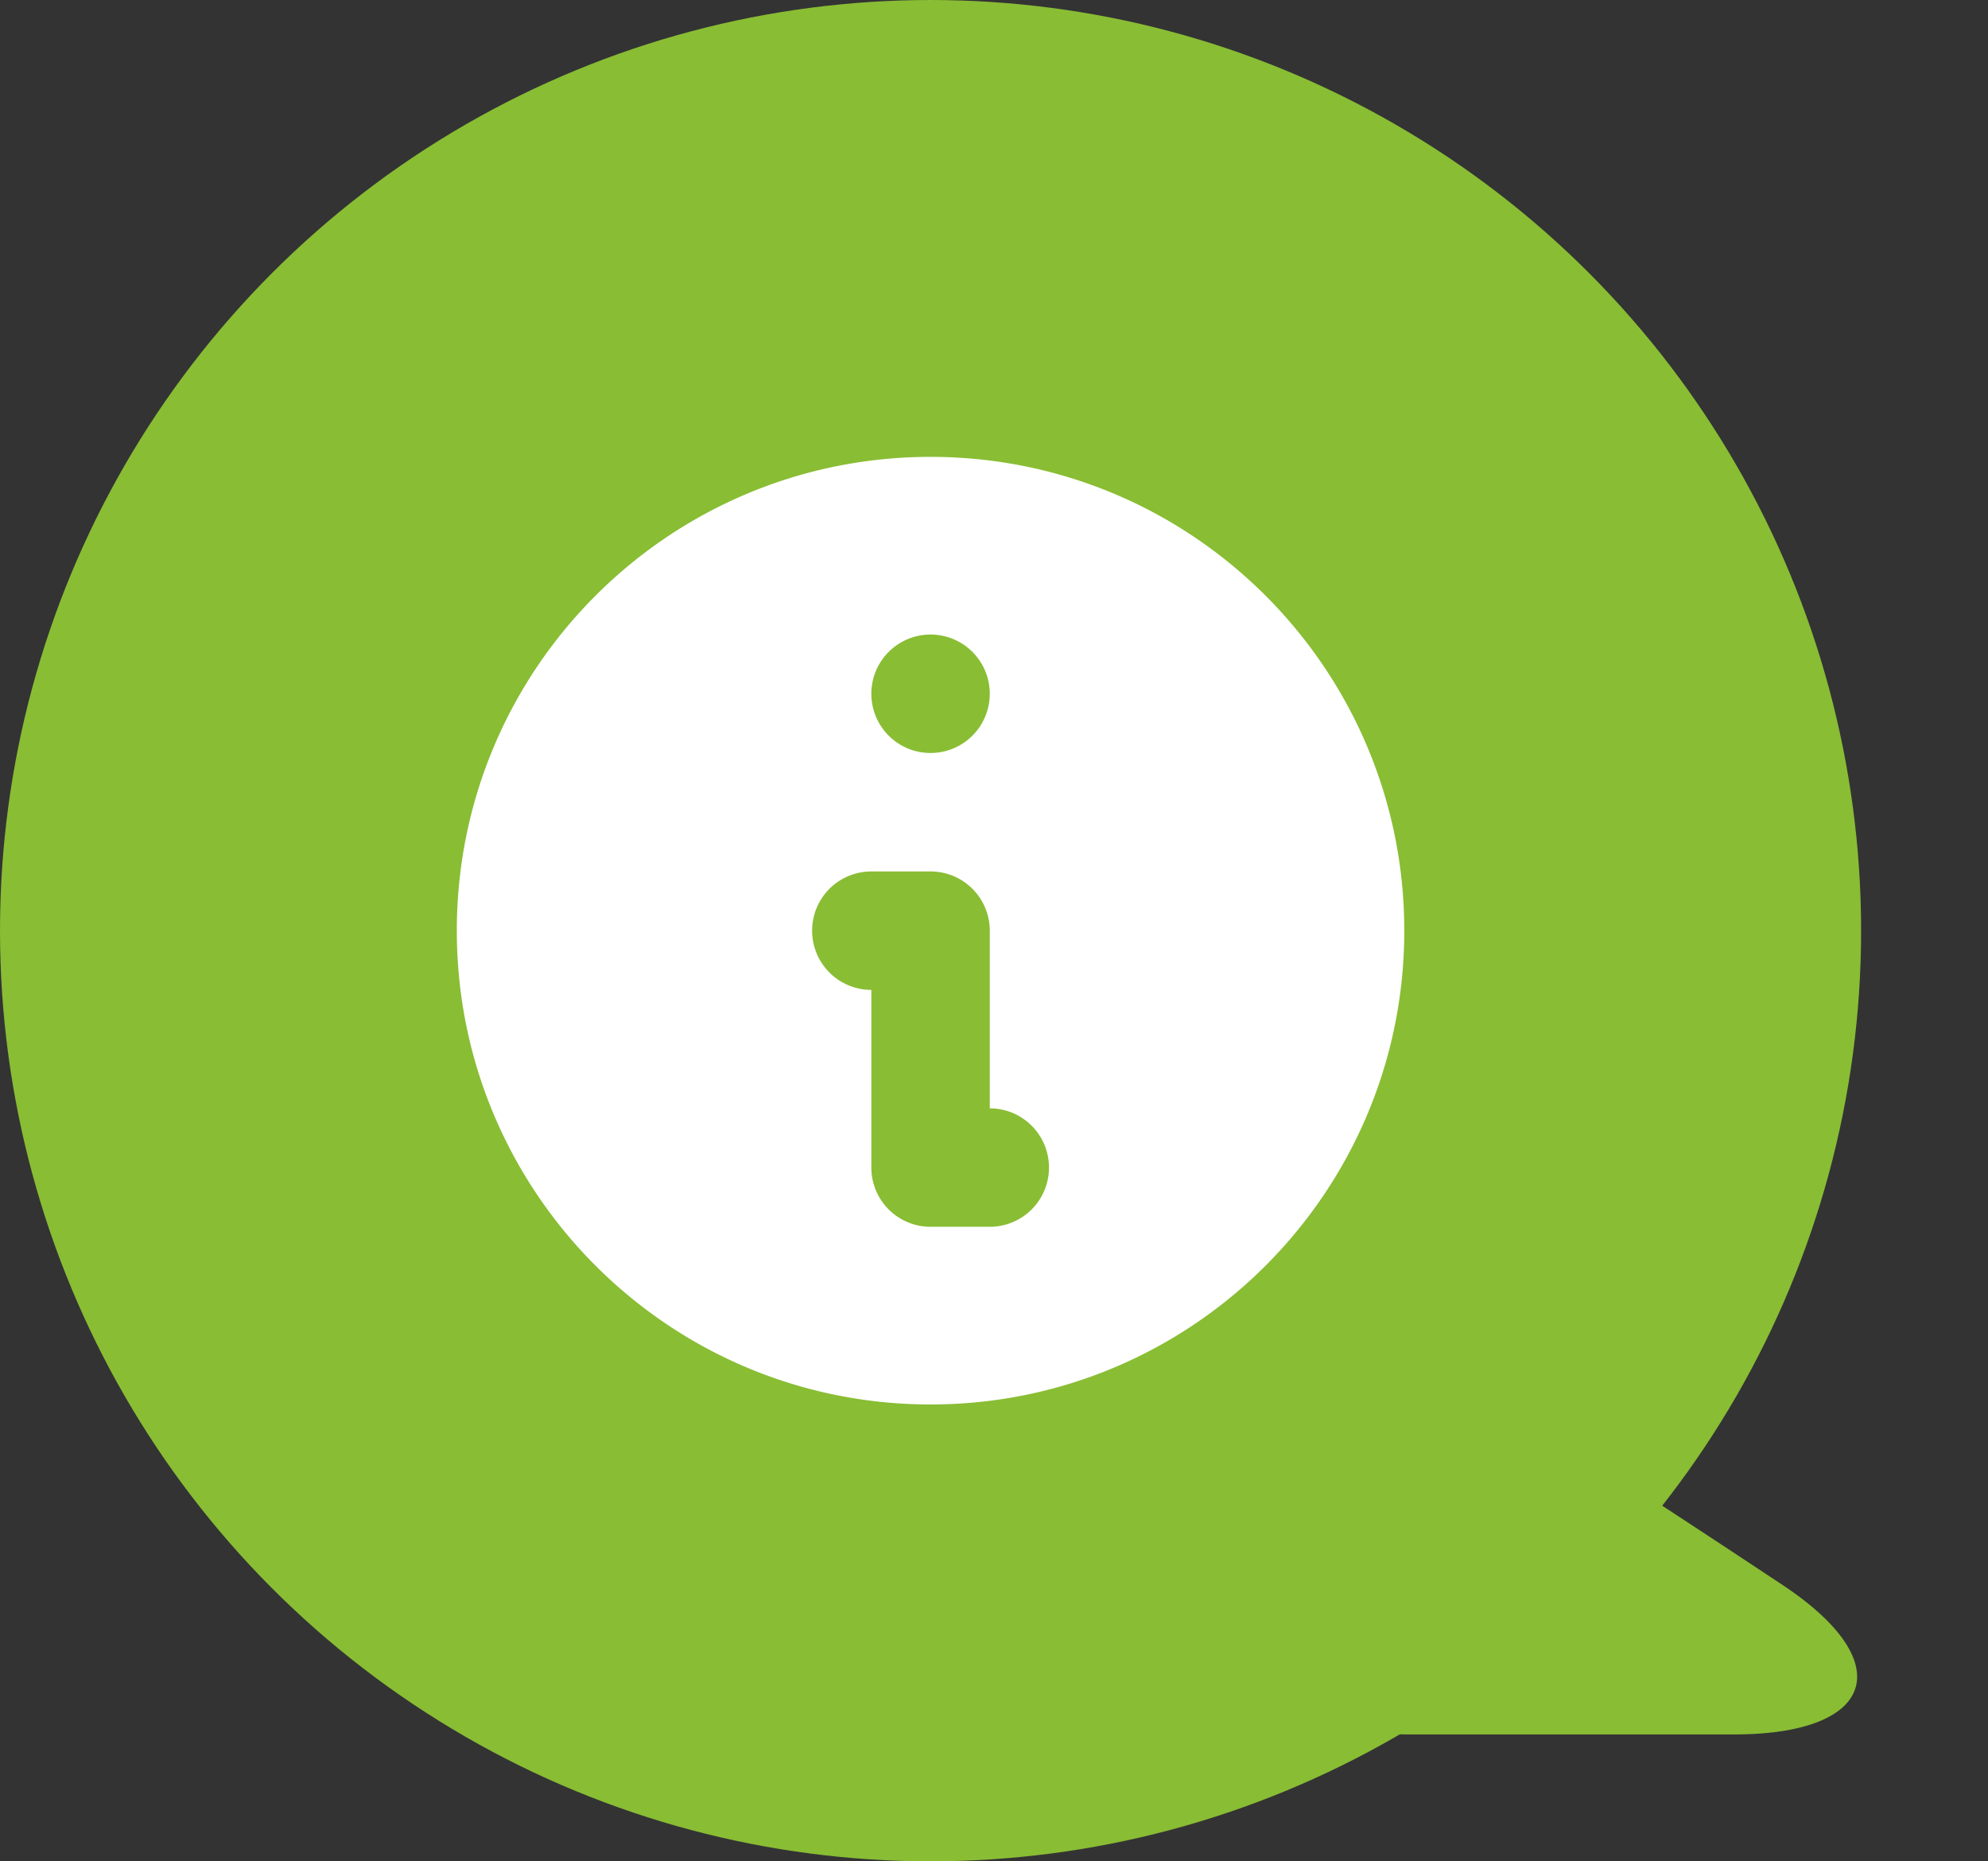
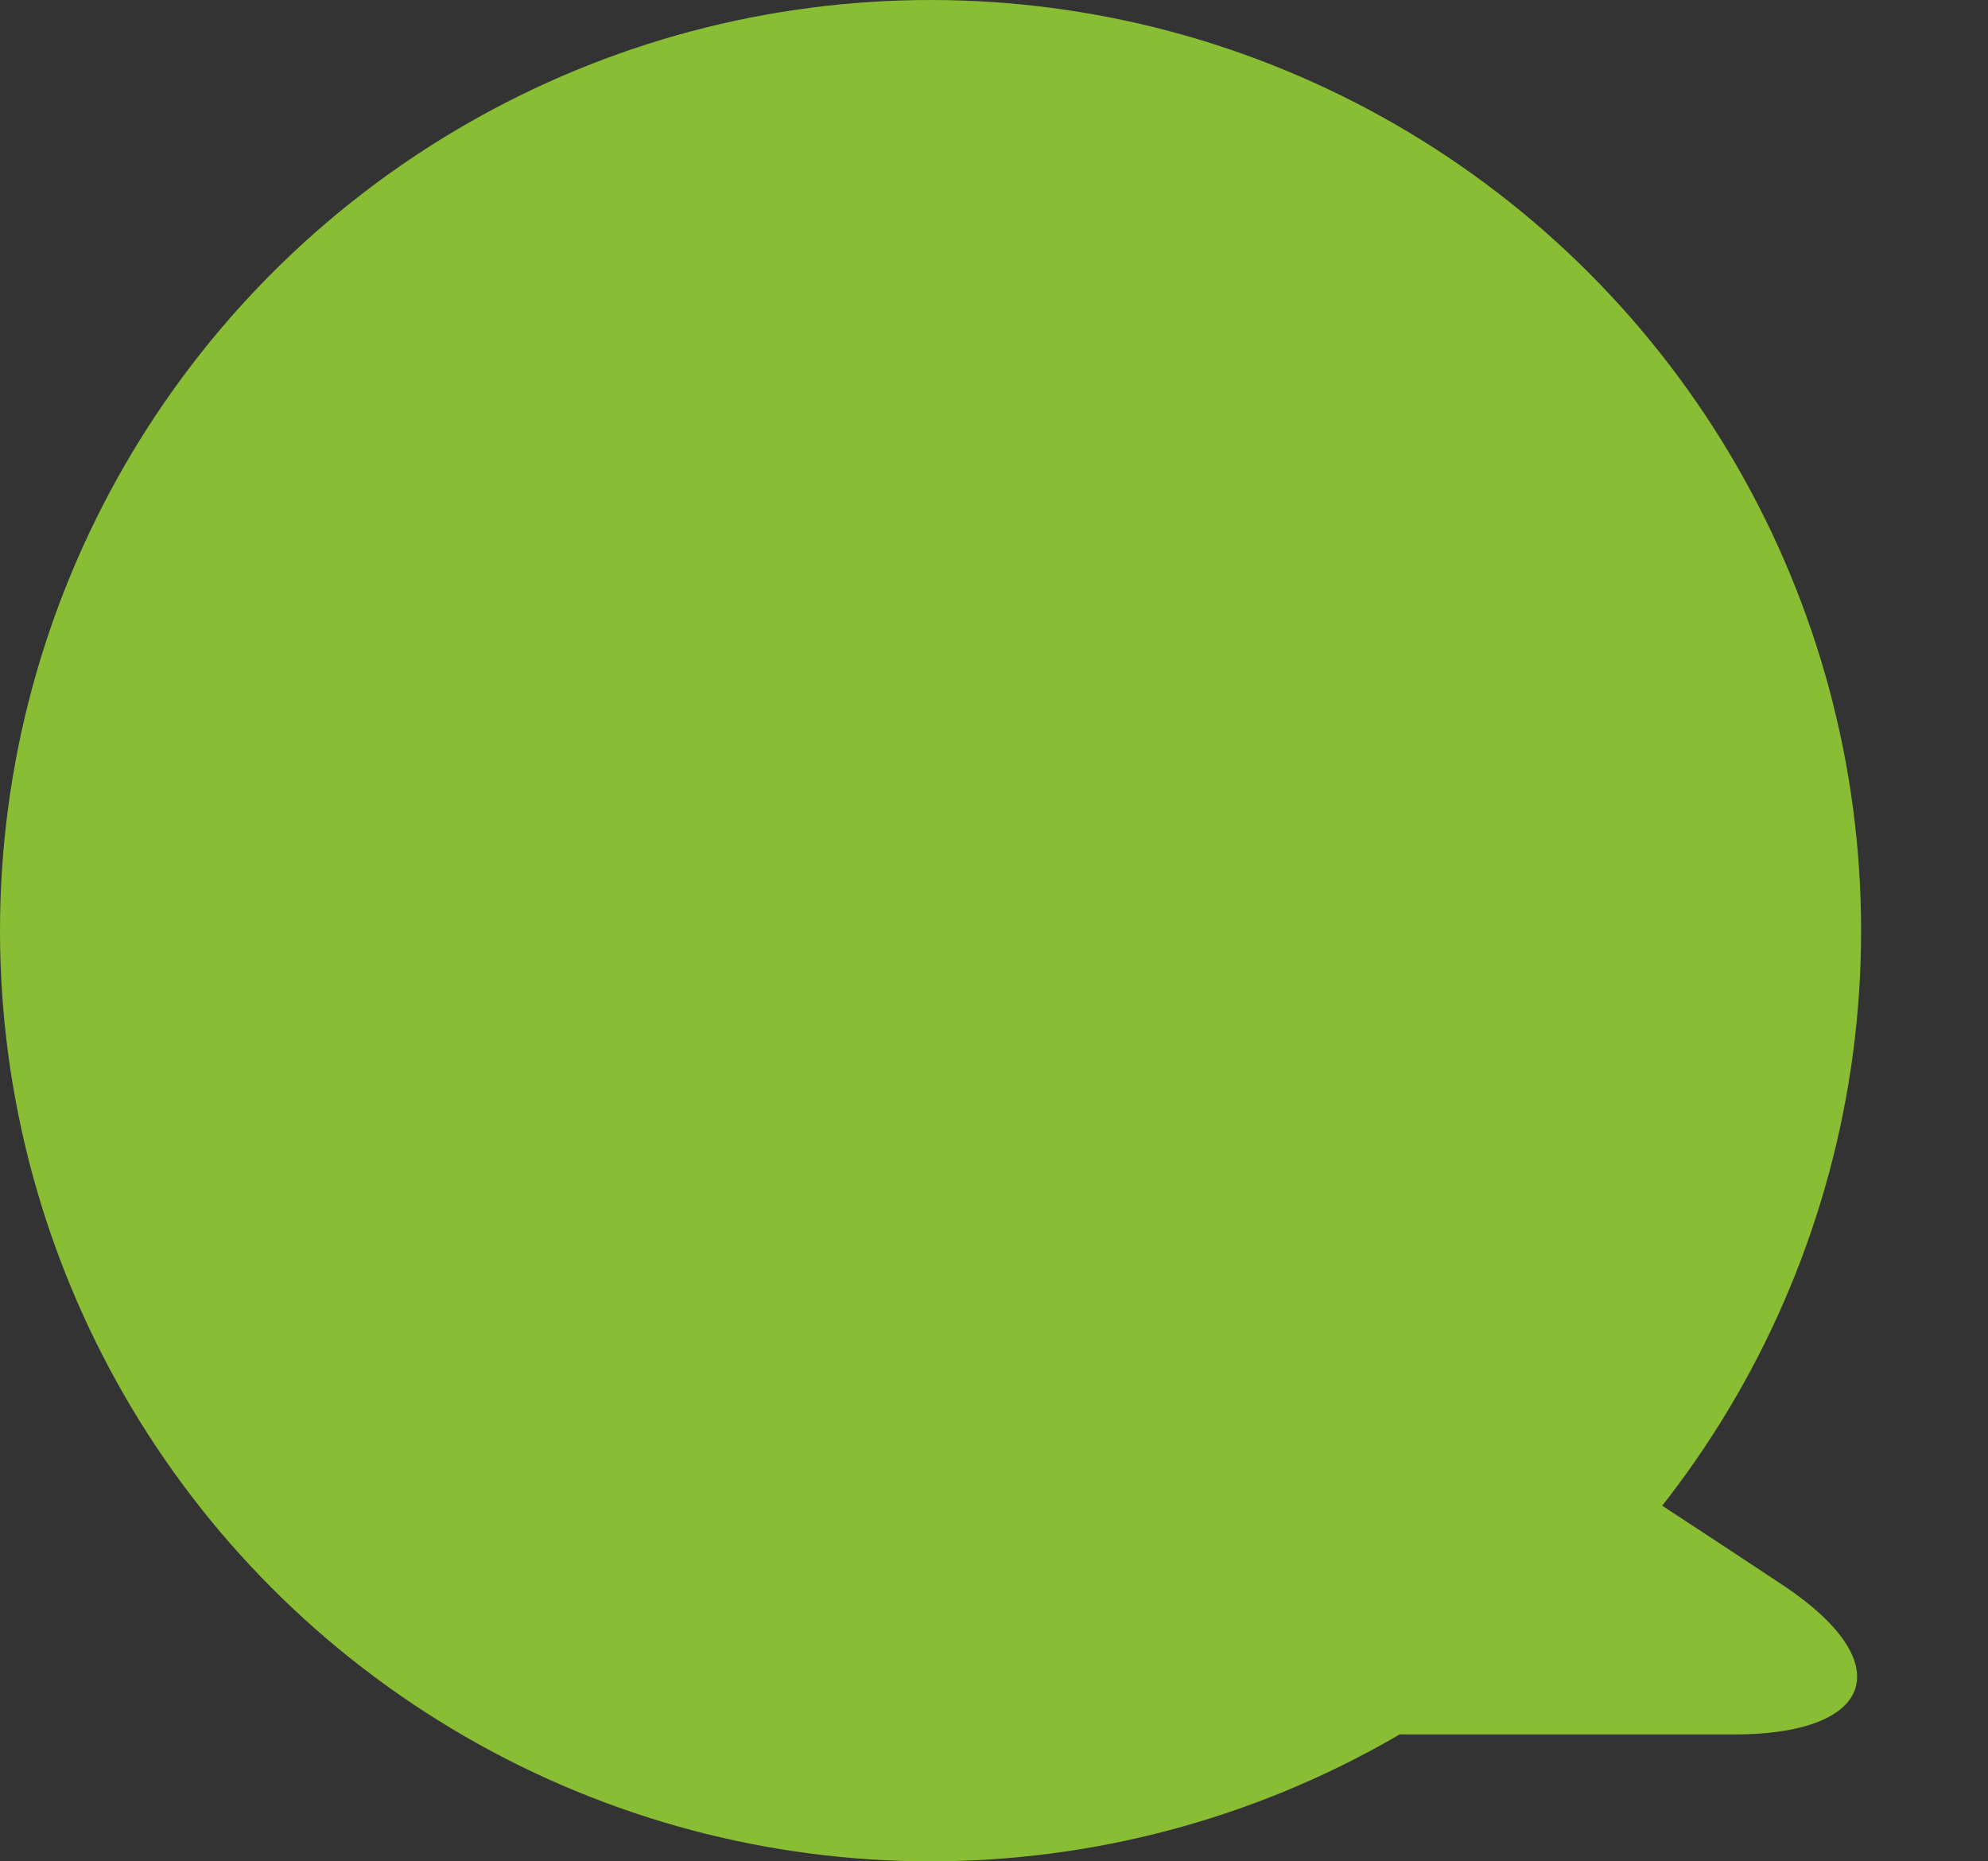
<svg xmlns="http://www.w3.org/2000/svg" width="47" height="44" viewBox="0 0 47 44" fill="none">
  <rect x="0" y="0" width="47" height="44" fill="#333333" stroke="none" />
  <path d="M35.523 33.15a502.739 502.739 0 0 1 6.64 4.33C44.92 39.319 44.313 41 41 41h-7.732A4.268 4.268 0 0 1 29 36.732c0-3.36 3.697-5.398 6.523-3.582z" fill="#89BD34" />
  <circle cx="22" cy="22" r="22" fill="#89BD34" />
-   <path fill-rule="evenodd" clip-rule="evenodd" d="M33.2 22c0 6.185-5.014 11.2-11.2 11.2-6.186 0-11.2-5.015-11.2-11.2 0-6.186 5.014-11.2 11.2-11.2 6.186 0 11.2 5.014 11.2 11.2zm-9.8-5.6a1.4 1.4 0 1 1-2.8 0 1.4 1.4 0 0 1 2.8 0zm-2.8 4.2a1.4 1.4 0 1 0 0 2.8v4.2A1.4 1.4 0 0 0 22 29h1.4a1.4 1.4 0 1 0 0-2.8V22a1.4 1.4 0 0 0-1.4-1.4h-1.4z" fill="#fff" />
</svg>